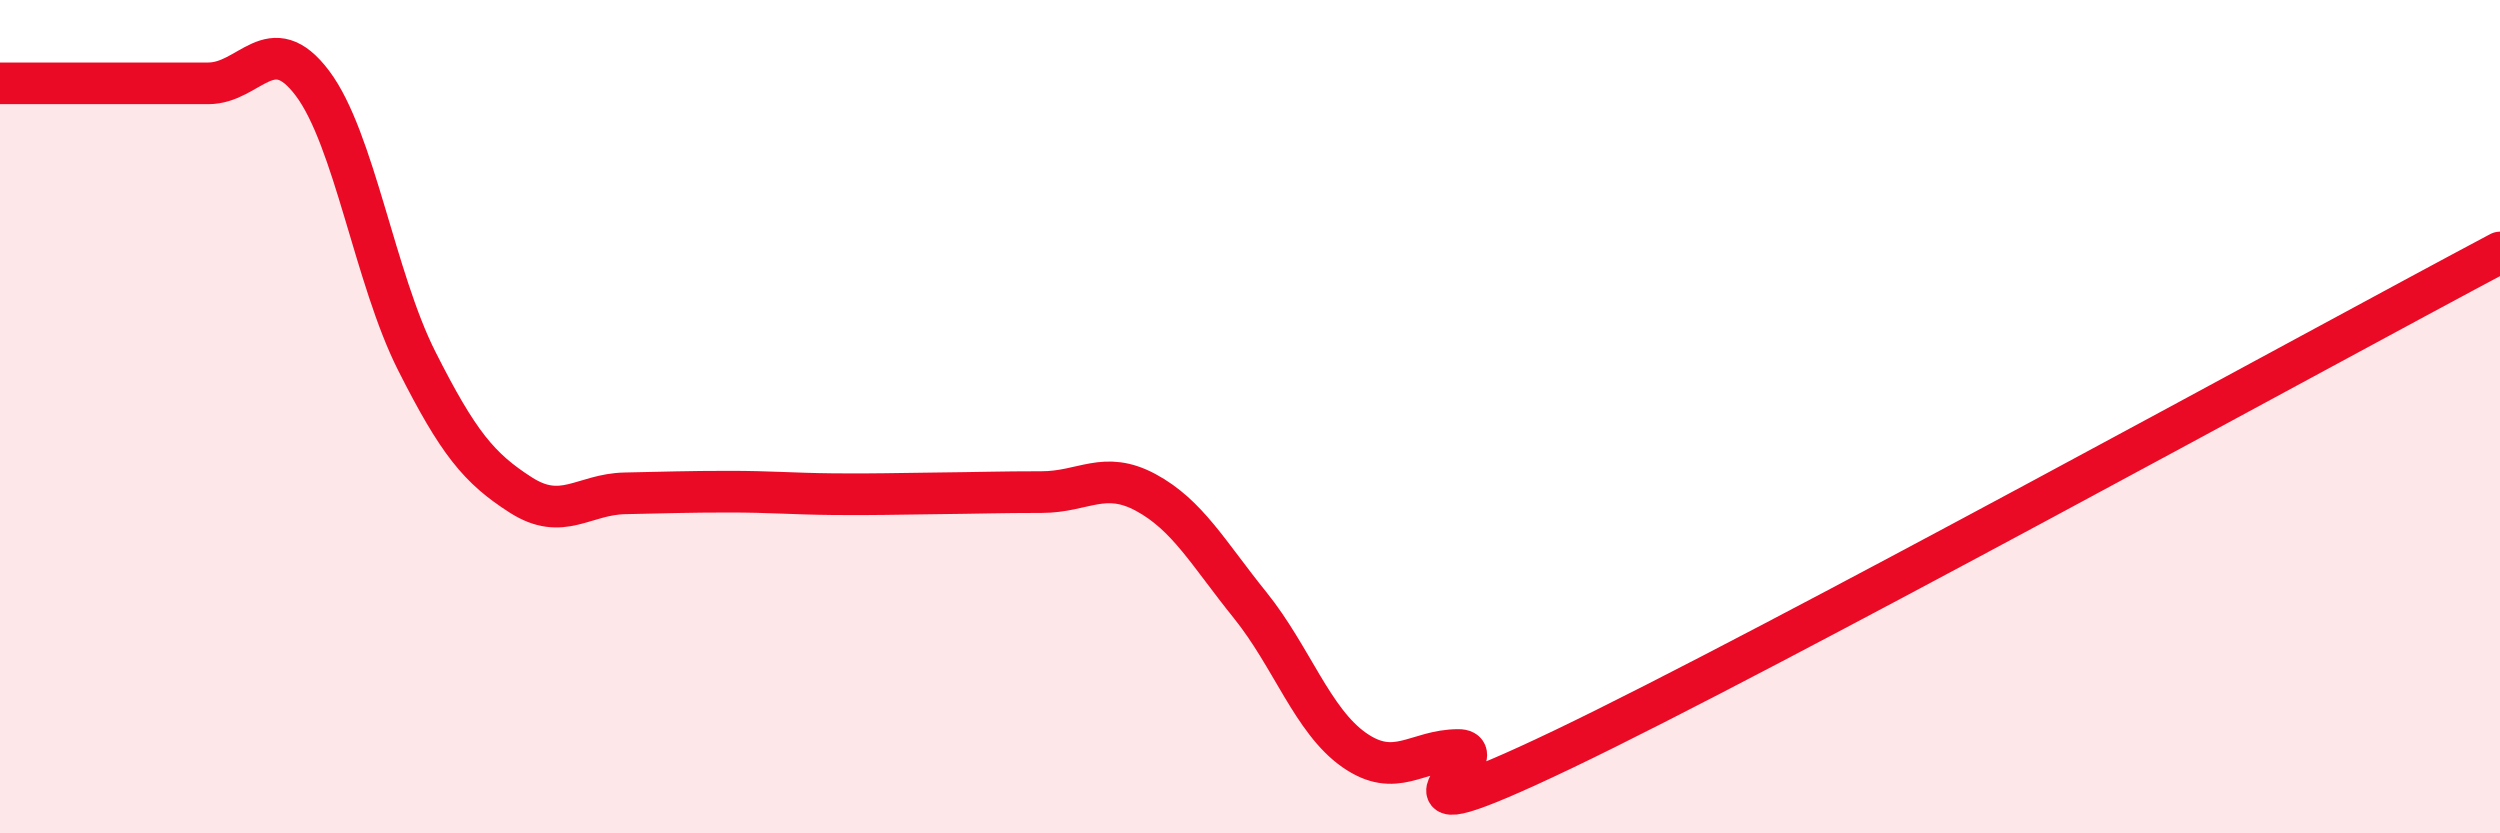
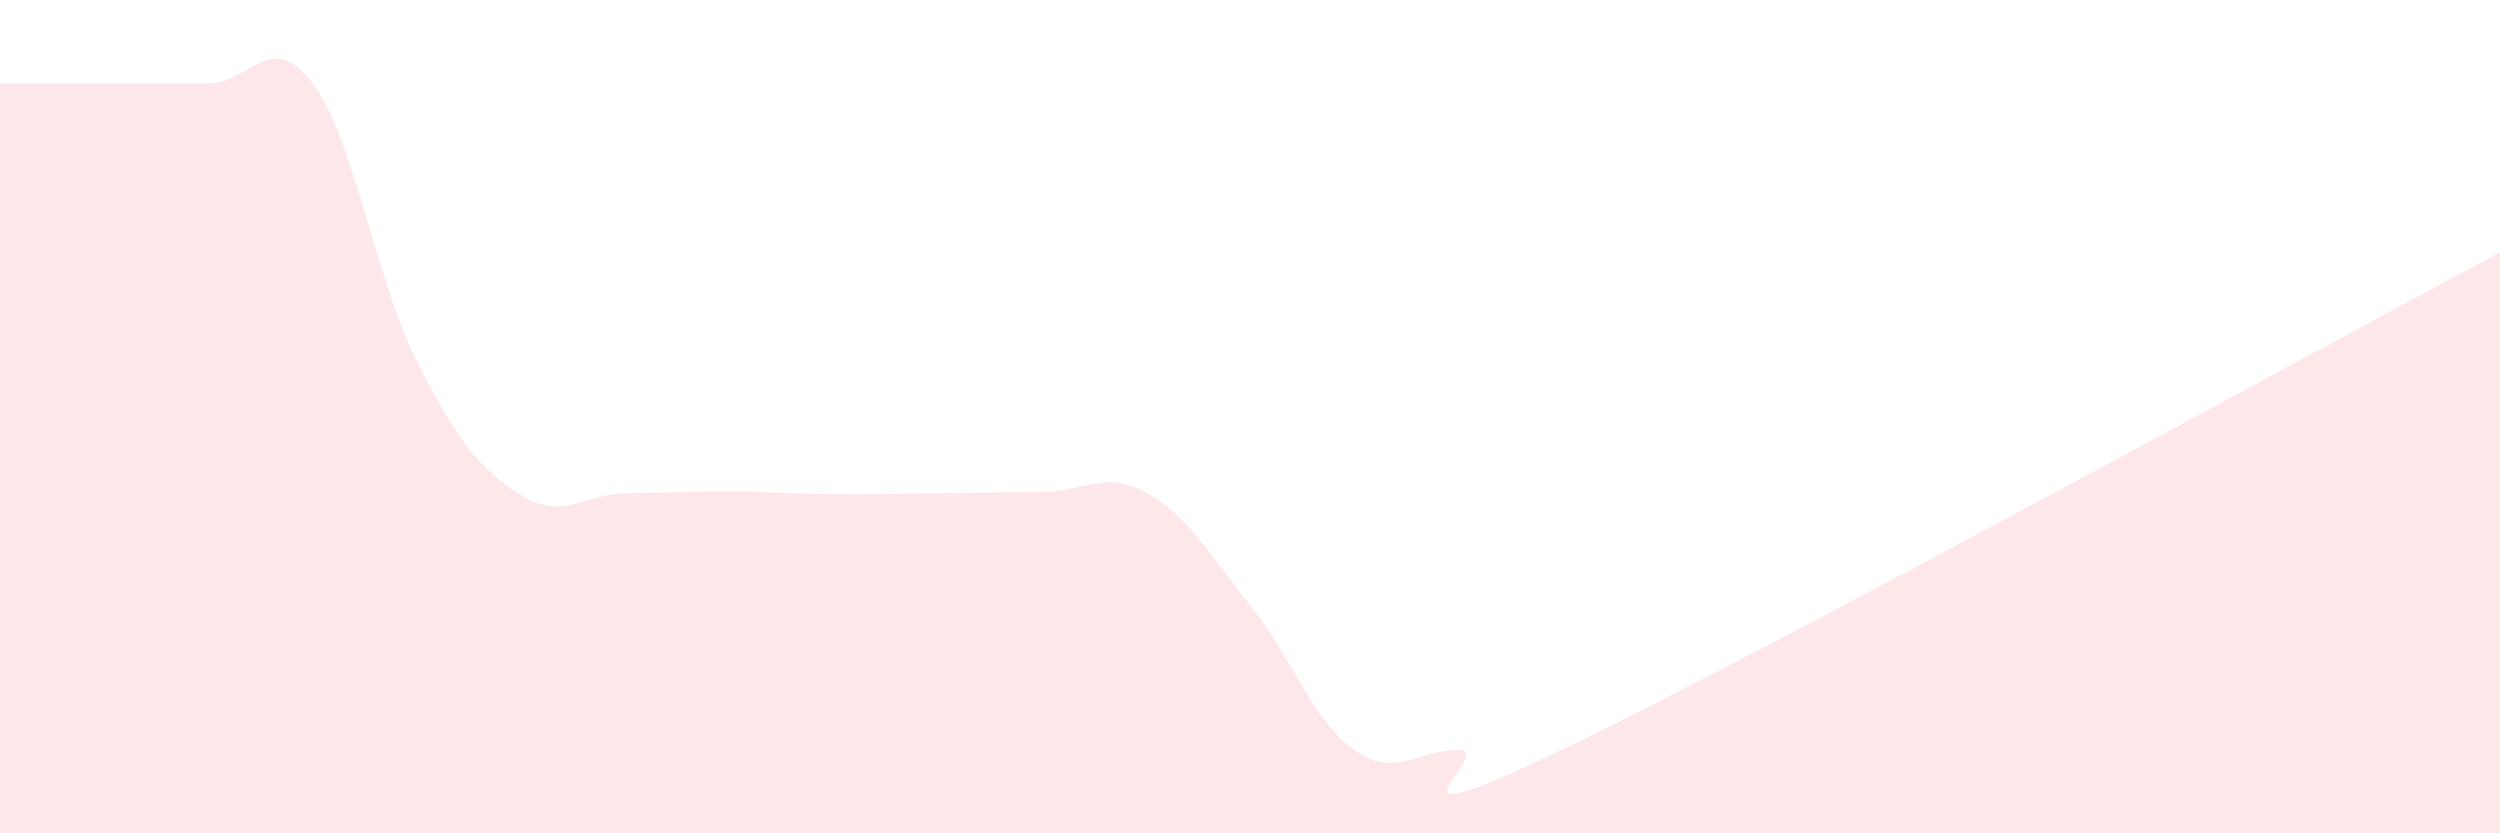
<svg xmlns="http://www.w3.org/2000/svg" width="60" height="20" viewBox="0 0 60 20">
  <path d="M 0,2 C 0.5,2 1.5,2 2.5,2 C 3.5,2 4,2 5,2 C 6,2 6.5,0.67 7.5,2 C 8.5,3.33 9,6.68 10,8.66 C 11,10.64 11.5,11.24 12.5,11.88 C 13.5,12.52 14,11.86 15,11.84 C 16,11.82 16.5,11.8 17.5,11.8 C 18.5,11.8 19,11.85 20,11.86 C 21,11.87 21.5,11.85 22.5,11.84 C 23.5,11.83 24,11.81 25,11.81 C 26,11.81 26.5,11.28 27.5,11.82 C 28.5,12.36 29,13.28 30,14.52 C 31,15.76 31.5,17.3 32.5,18 C 33.5,18.7 34,18 35,18 C 36,18 32.5,20.38 37.5,17.99 C 42.5,15.6 55.5,8.45 60,6.06L60 20L0 20Z" fill="#EB0A25" opacity="0.1" stroke-linecap="round" stroke-linejoin="round" />
-   <path d="M 0,2 C 0.5,2 1.5,2 2.5,2 C 3.5,2 4,2 5,2 C 6,2 6.5,0.67 7.5,2 C 8.5,3.33 9,6.68 10,8.66 C 11,10.64 11.5,11.24 12.5,11.88 C 13.5,12.52 14,11.86 15,11.84 C 16,11.82 16.5,11.8 17.5,11.8 C 18.5,11.8 19,11.85 20,11.86 C 21,11.87 21.5,11.85 22.5,11.84 C 23.5,11.83 24,11.81 25,11.81 C 26,11.81 26.5,11.28 27.5,11.82 C 28.5,12.36 29,13.28 30,14.52 C 31,15.76 31.5,17.3 32.5,18 C 33.5,18.7 34,18 35,18 C 36,18 32.5,20.38 37.5,17.99 C 42.5,15.6 55.5,8.45 60,6.06" stroke="#EB0A25" stroke-width="1" fill="none" stroke-linecap="round" stroke-linejoin="round" />
</svg>